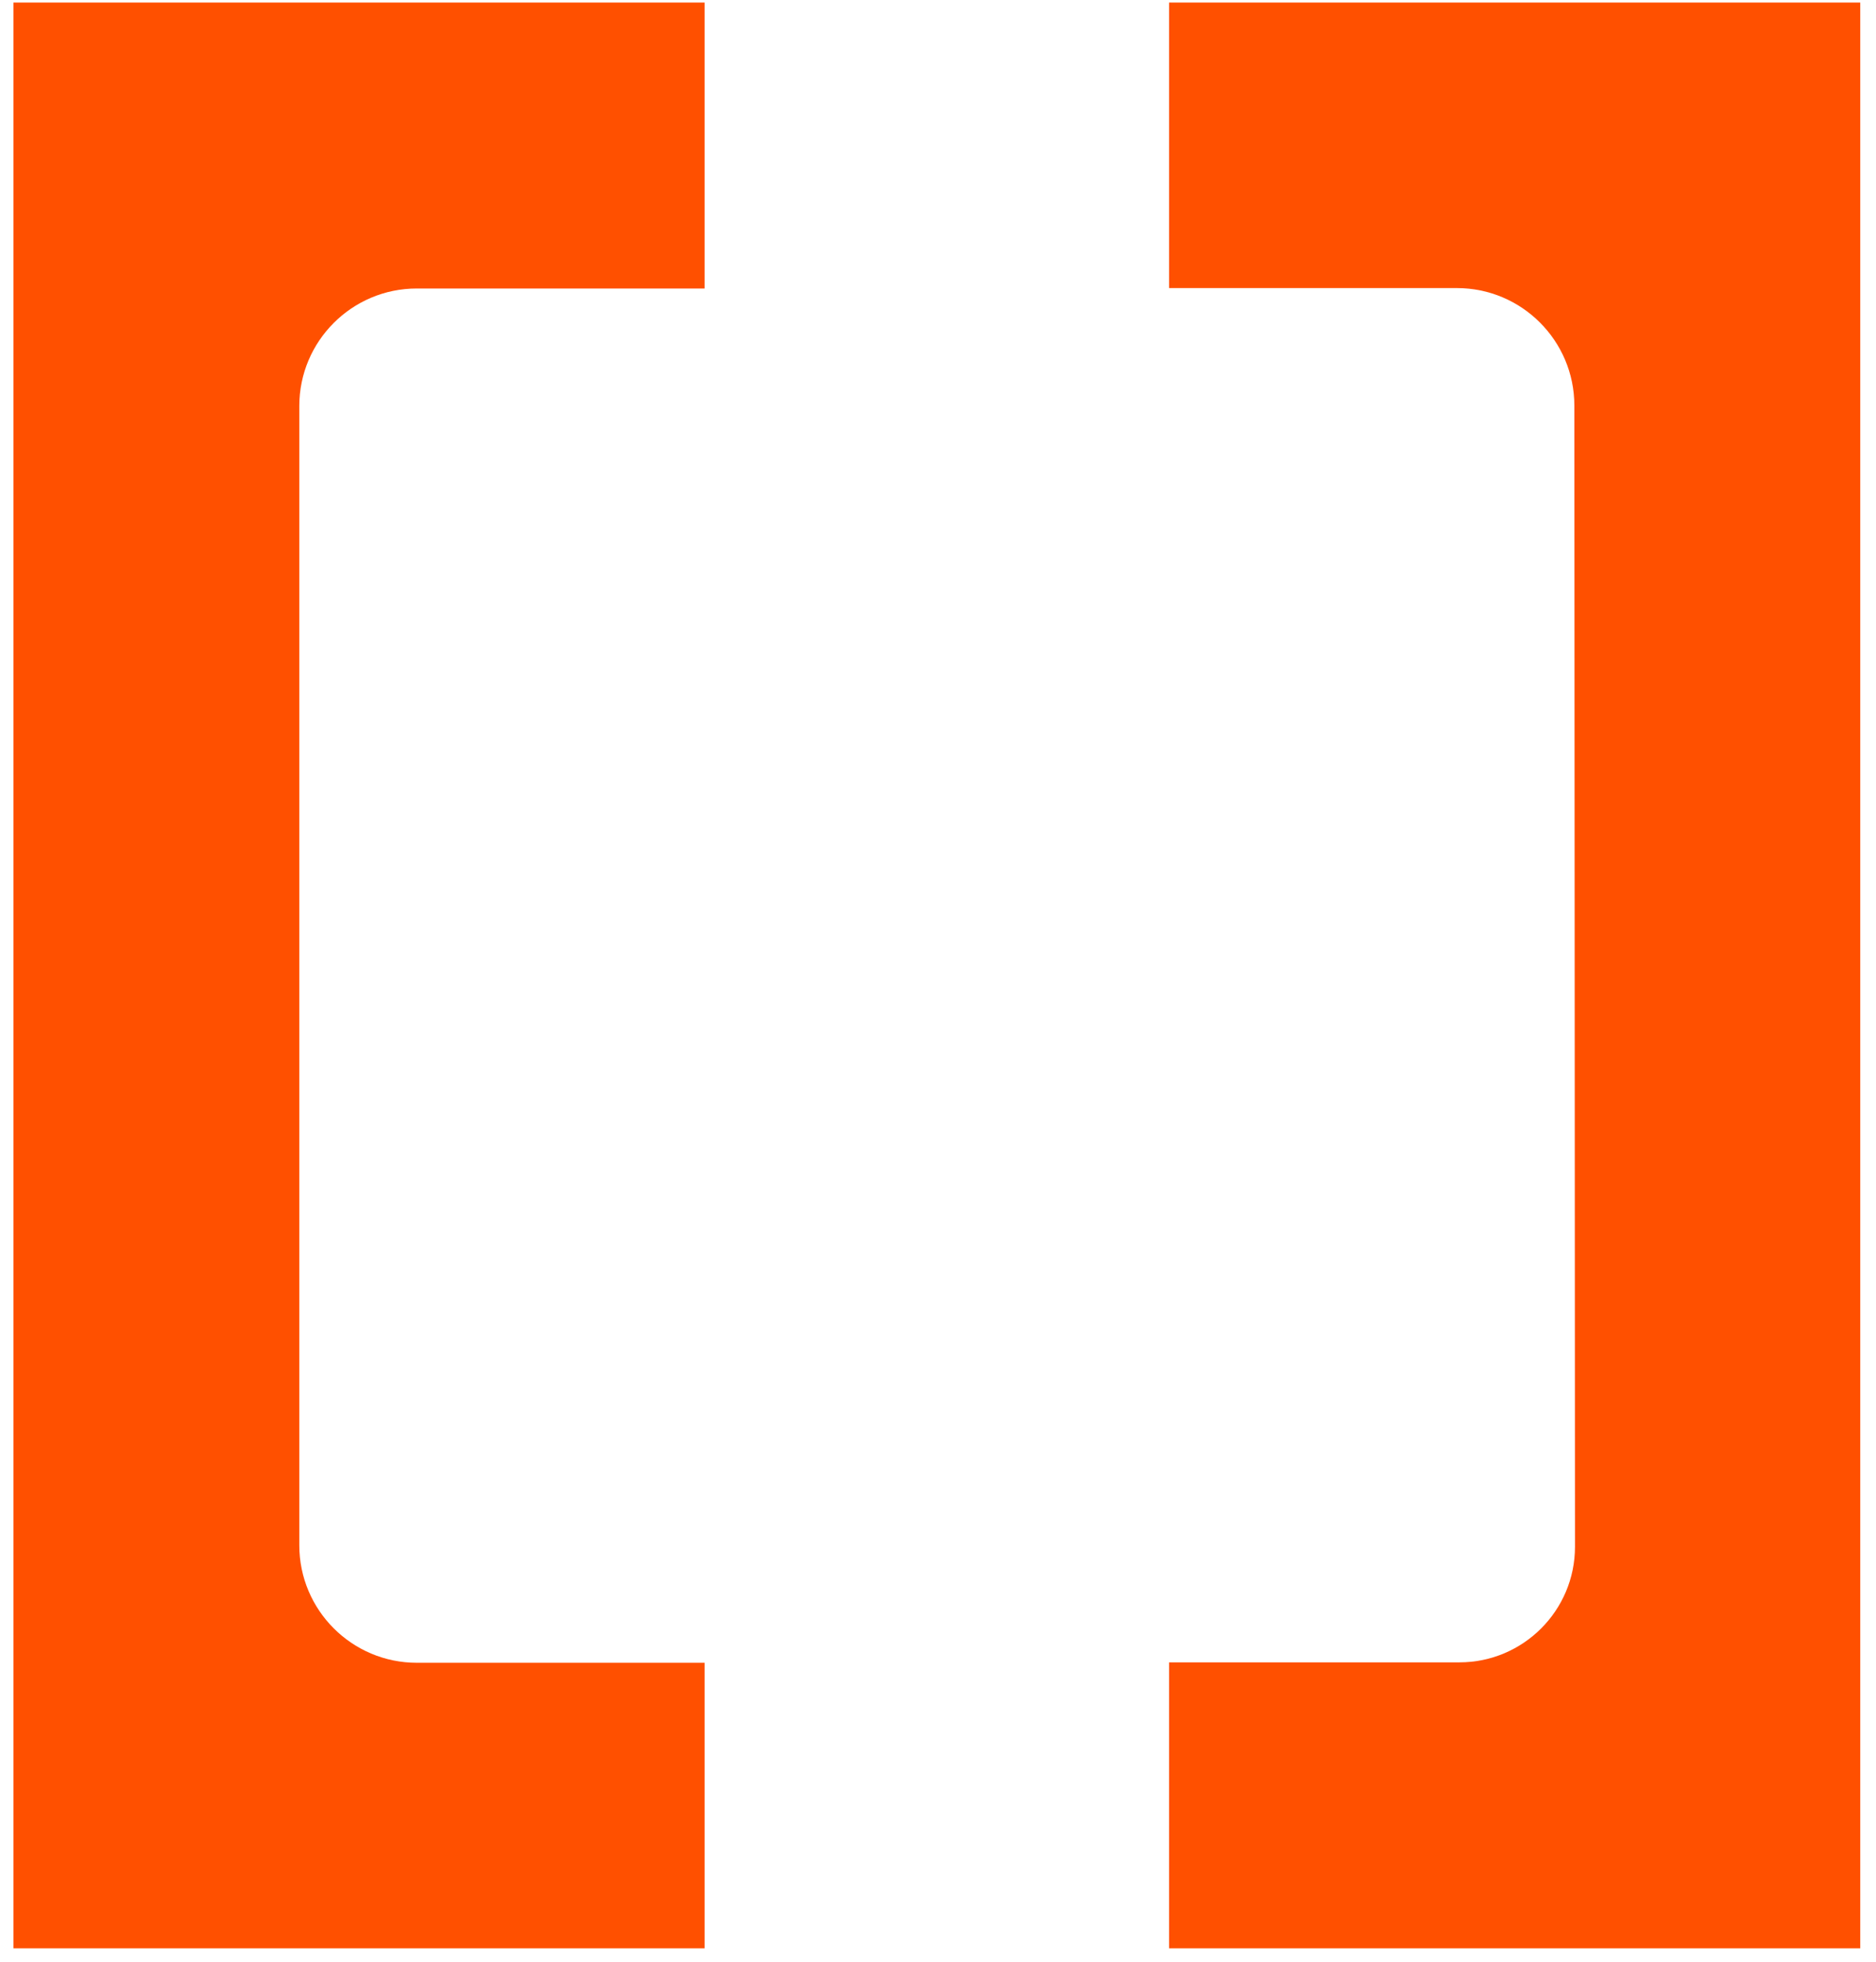
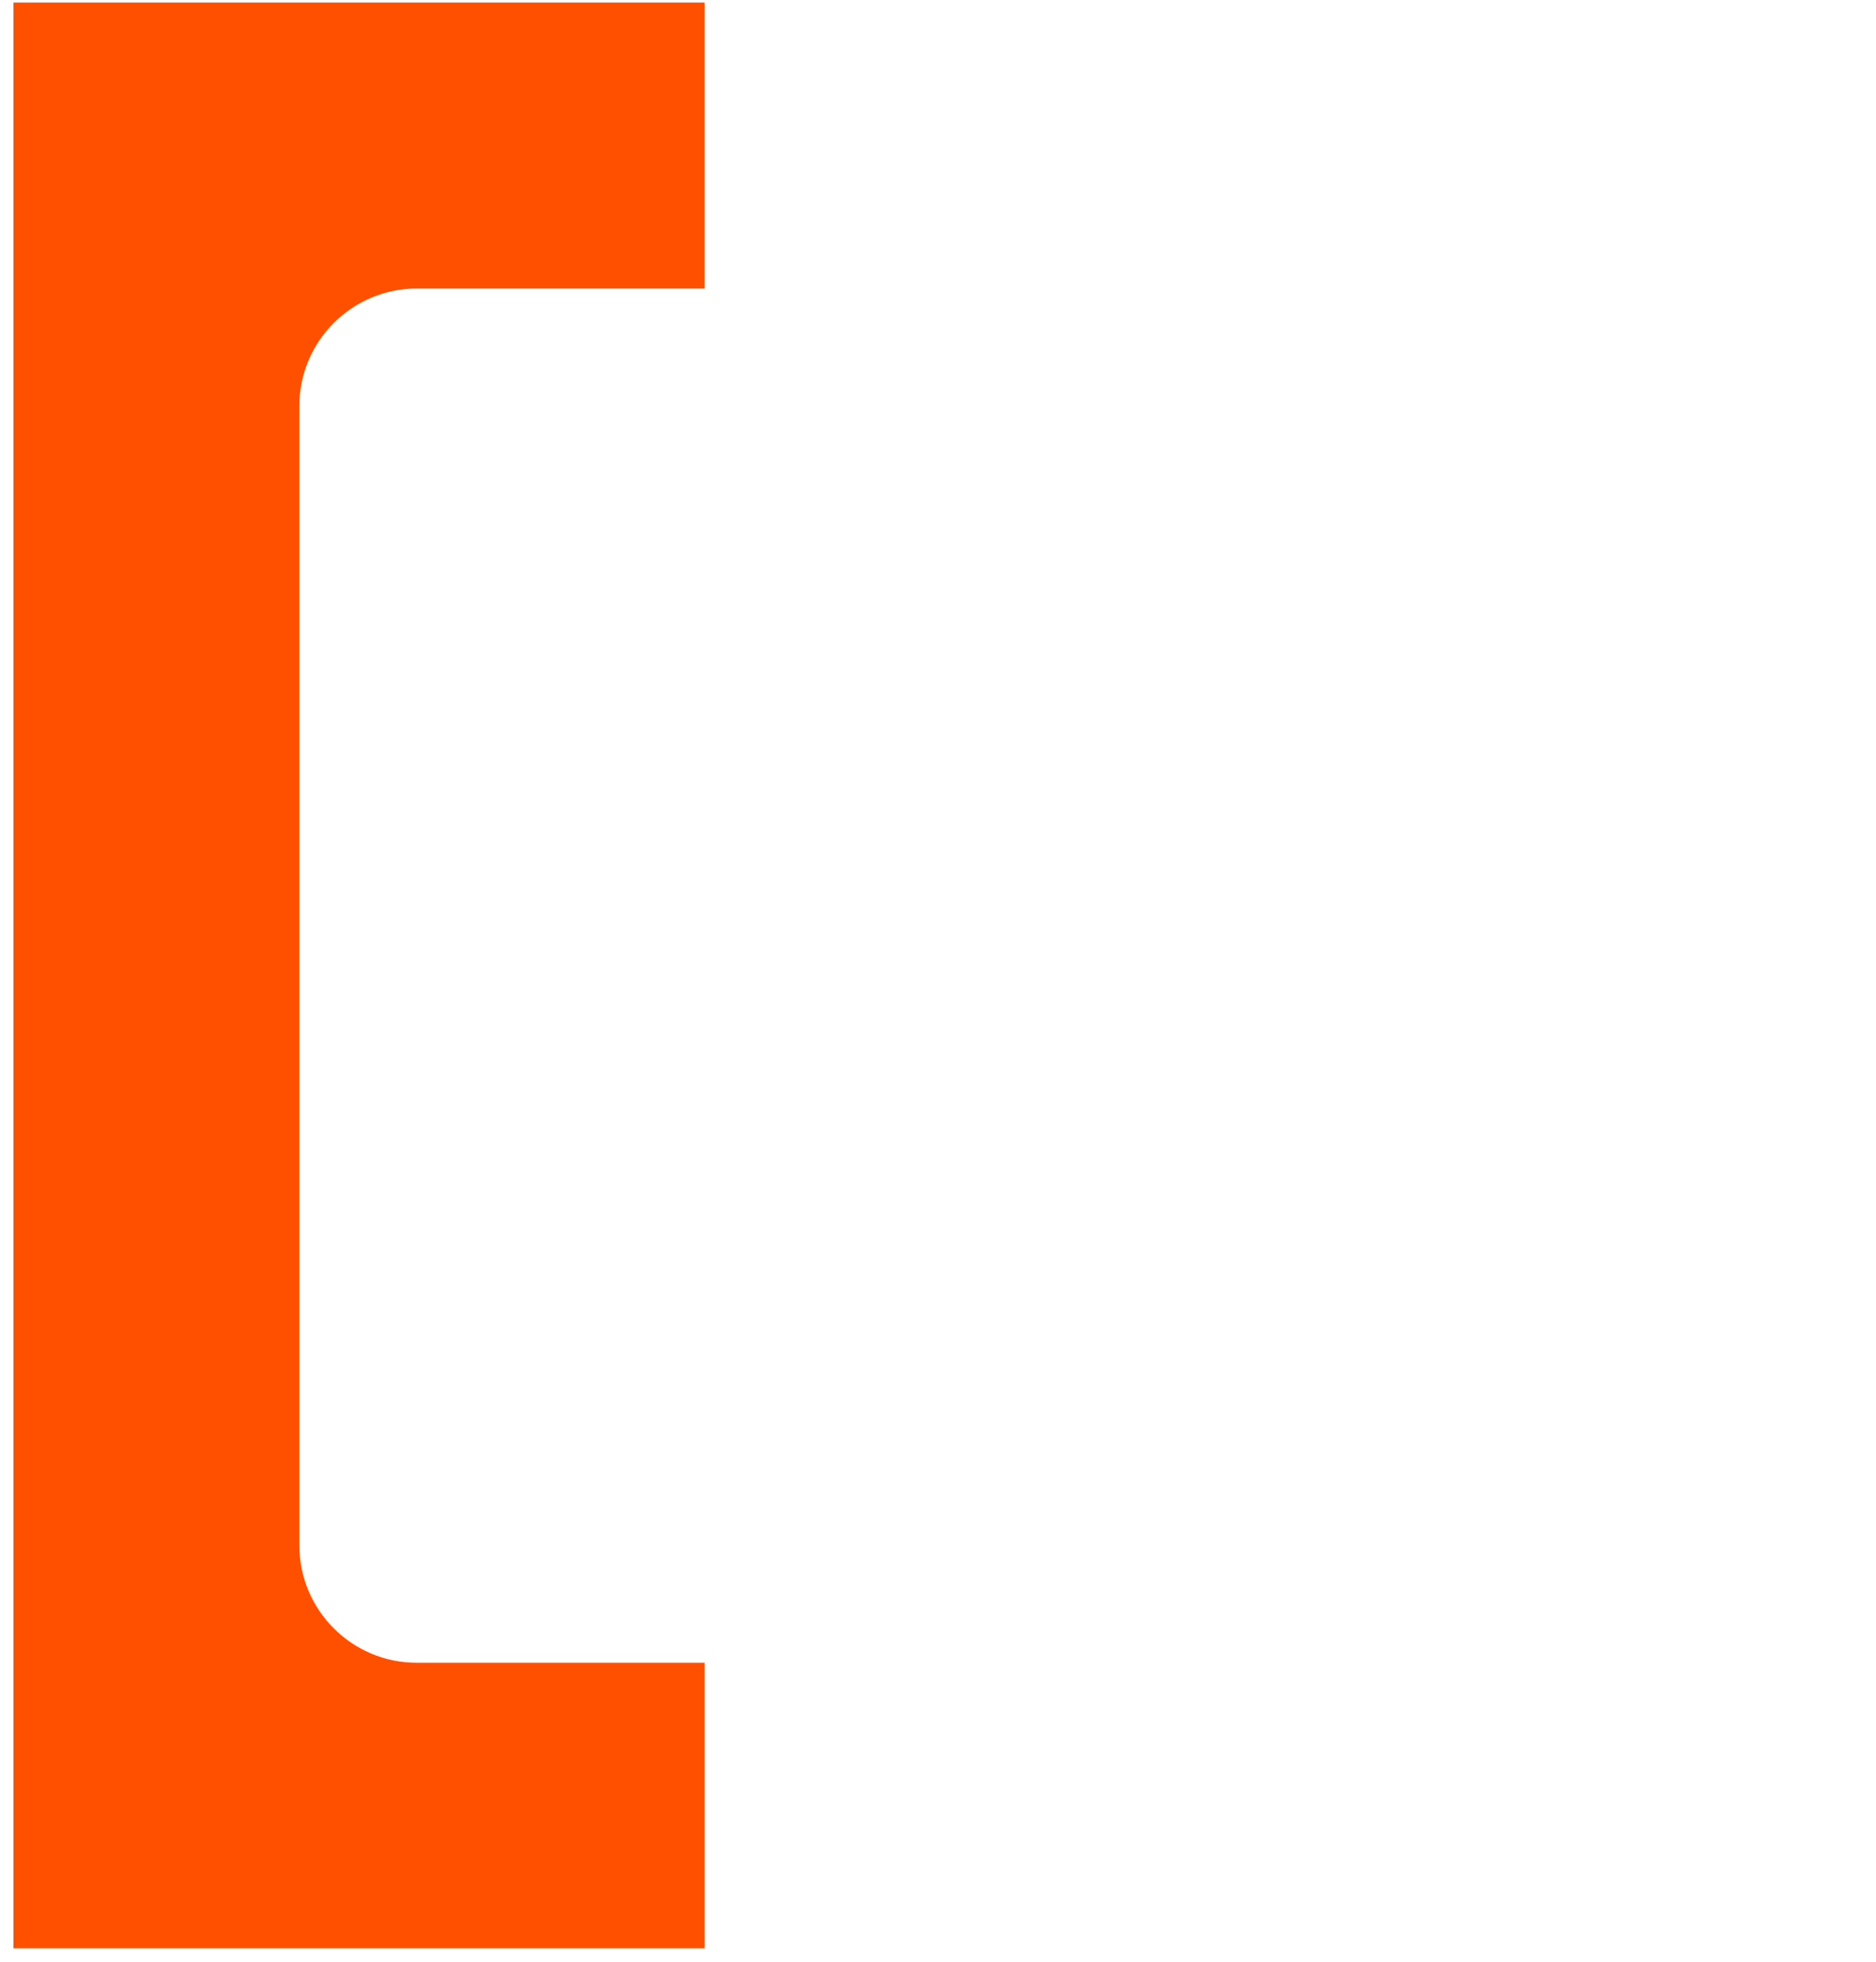
<svg xmlns="http://www.w3.org/2000/svg" width="88" height="92" viewBox="0 0 88 92" fill="none">
-   <path d="M87.26 0.12V91.37H54.84V77.96H68.46C71.45 77.96 73.88 75.53 73.88 72.54L73.85 19.02C73.85 15.98 71.38 13.51 68.34 13.51H54.84V0.12H87.26Z" fill="#FF5000" />
  <path d="M0.63 91.37V0.12H33.05V13.53H19.55C16.51 13.53 14.04 16 14.04 19.04V72.47C14.04 75.51 16.51 77.98 19.55 77.98H33.05V91.37H0.63Z" fill="#FF5000" />
</svg>